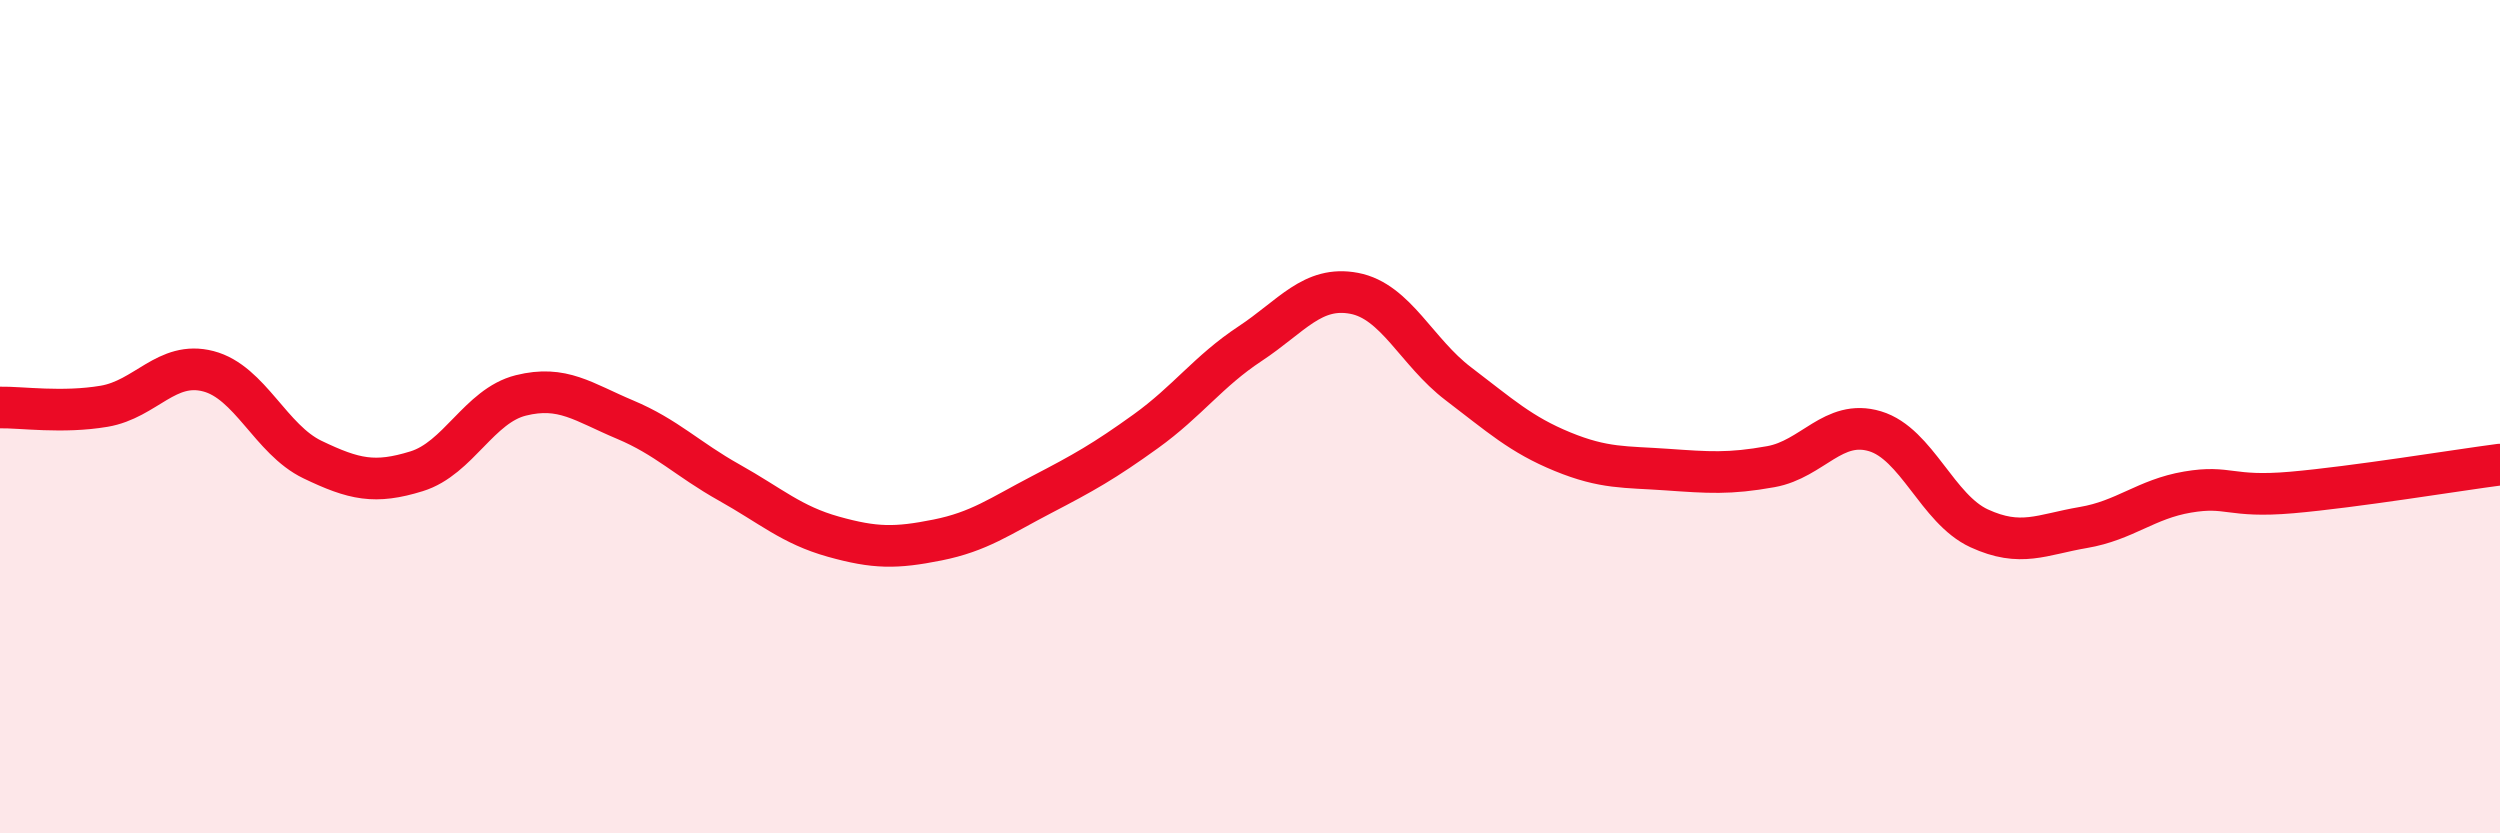
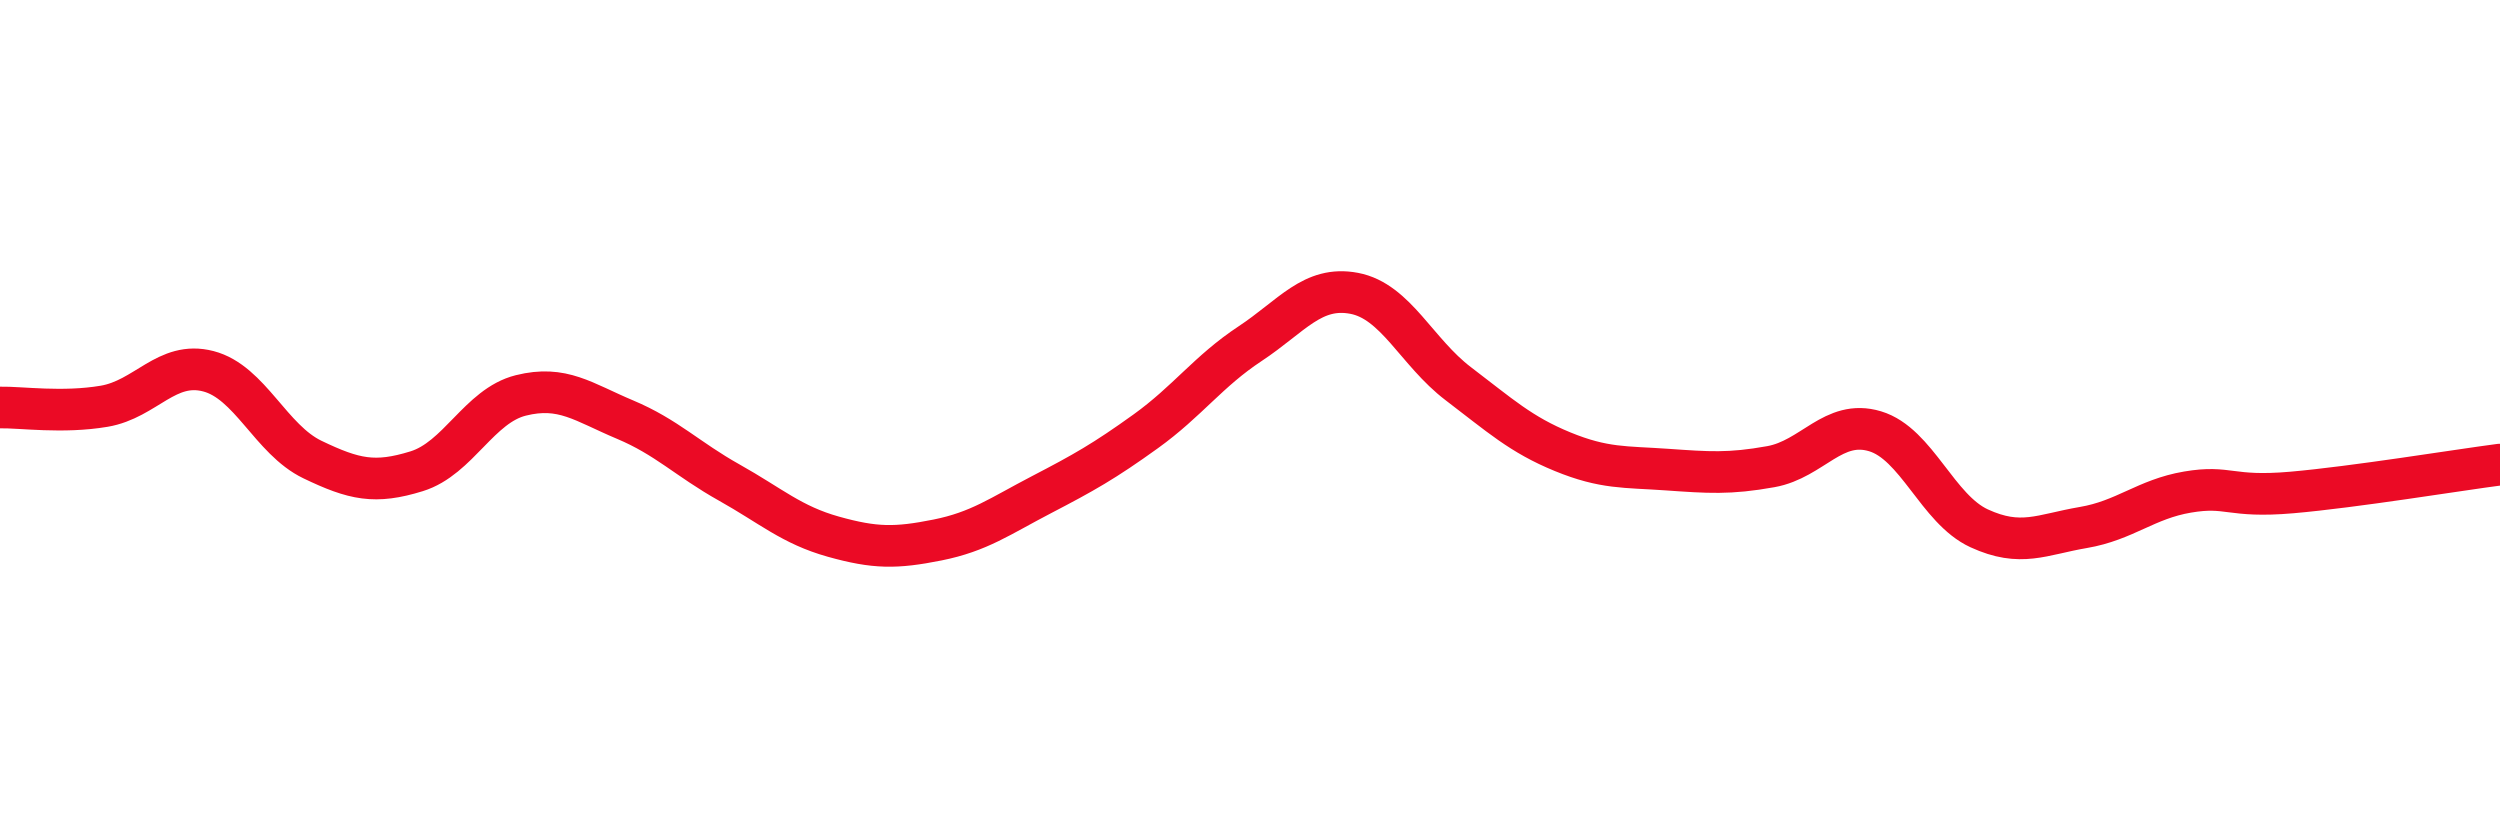
<svg xmlns="http://www.w3.org/2000/svg" width="60" height="20" viewBox="0 0 60 20">
-   <path d="M 0,9.78 C 0.5,9.77 1.5,9.92 2.5,9.75 C 3.5,9.58 4,8.65 5,8.91 C 6,9.17 6.5,10.55 7.5,11.03 C 8.5,11.51 9,11.62 10,11.31 C 11,11 11.5,9.74 12.5,9.49 C 13.5,9.24 14,9.65 15,10.07 C 16,10.49 16.5,11.02 17.5,11.58 C 18.5,12.14 19,12.6 20,12.88 C 21,13.16 21.5,13.16 22.5,12.96 C 23.5,12.76 24,12.39 25,11.87 C 26,11.35 26.5,11.07 27.5,10.35 C 28.5,9.63 29,8.91 30,8.25 C 31,7.59 31.5,6.85 32.5,7.04 C 33.5,7.23 34,8.45 35,9.21 C 36,9.97 36.5,10.43 37.5,10.84 C 38.5,11.25 39,11.2 40,11.27 C 41,11.34 41.5,11.38 42.5,11.2 C 43.5,11.02 44,10.05 45,10.35 C 46,10.65 46.5,12.22 47.5,12.68 C 48.5,13.14 49,12.83 50,12.66 C 51,12.49 51.5,11.98 52.5,11.81 C 53.5,11.64 53.5,11.95 55,11.82 C 56.5,11.69 59,11.28 60,11.15L60 20L0 20Z" fill="#EB0A25" opacity="0.1" stroke-linecap="round" stroke-linejoin="round" />
  <path d="M 0,9.78 C 0.5,9.77 1.5,9.92 2.5,9.75 C 3.5,9.58 4,8.65 5,8.91 C 6,9.17 6.5,10.55 7.5,11.03 C 8.5,11.51 9,11.62 10,11.31 C 11,11 11.5,9.74 12.5,9.49 C 13.5,9.24 14,9.65 15,10.07 C 16,10.49 16.5,11.02 17.5,11.58 C 18.5,12.14 19,12.6 20,12.88 C 21,13.16 21.5,13.16 22.5,12.96 C 23.5,12.76 24,12.39 25,11.87 C 26,11.35 26.5,11.07 27.5,10.35 C 28.5,9.63 29,8.91 30,8.25 C 31,7.59 31.5,6.85 32.5,7.04 C 33.5,7.23 34,8.45 35,9.21 C 36,9.97 36.5,10.43 37.5,10.84 C 38.5,11.25 39,11.2 40,11.27 C 41,11.34 41.5,11.38 42.5,11.2 C 43.5,11.02 44,10.05 45,10.35 C 46,10.65 46.5,12.22 47.5,12.68 C 48.5,13.14 49,12.83 50,12.66 C 51,12.49 51.5,11.98 52.5,11.81 C 53.5,11.64 53.5,11.95 55,11.82 C 56.5,11.69 59,11.28 60,11.15" stroke="#EB0A25" stroke-width="1" fill="none" stroke-linecap="round" stroke-linejoin="round" />
</svg>